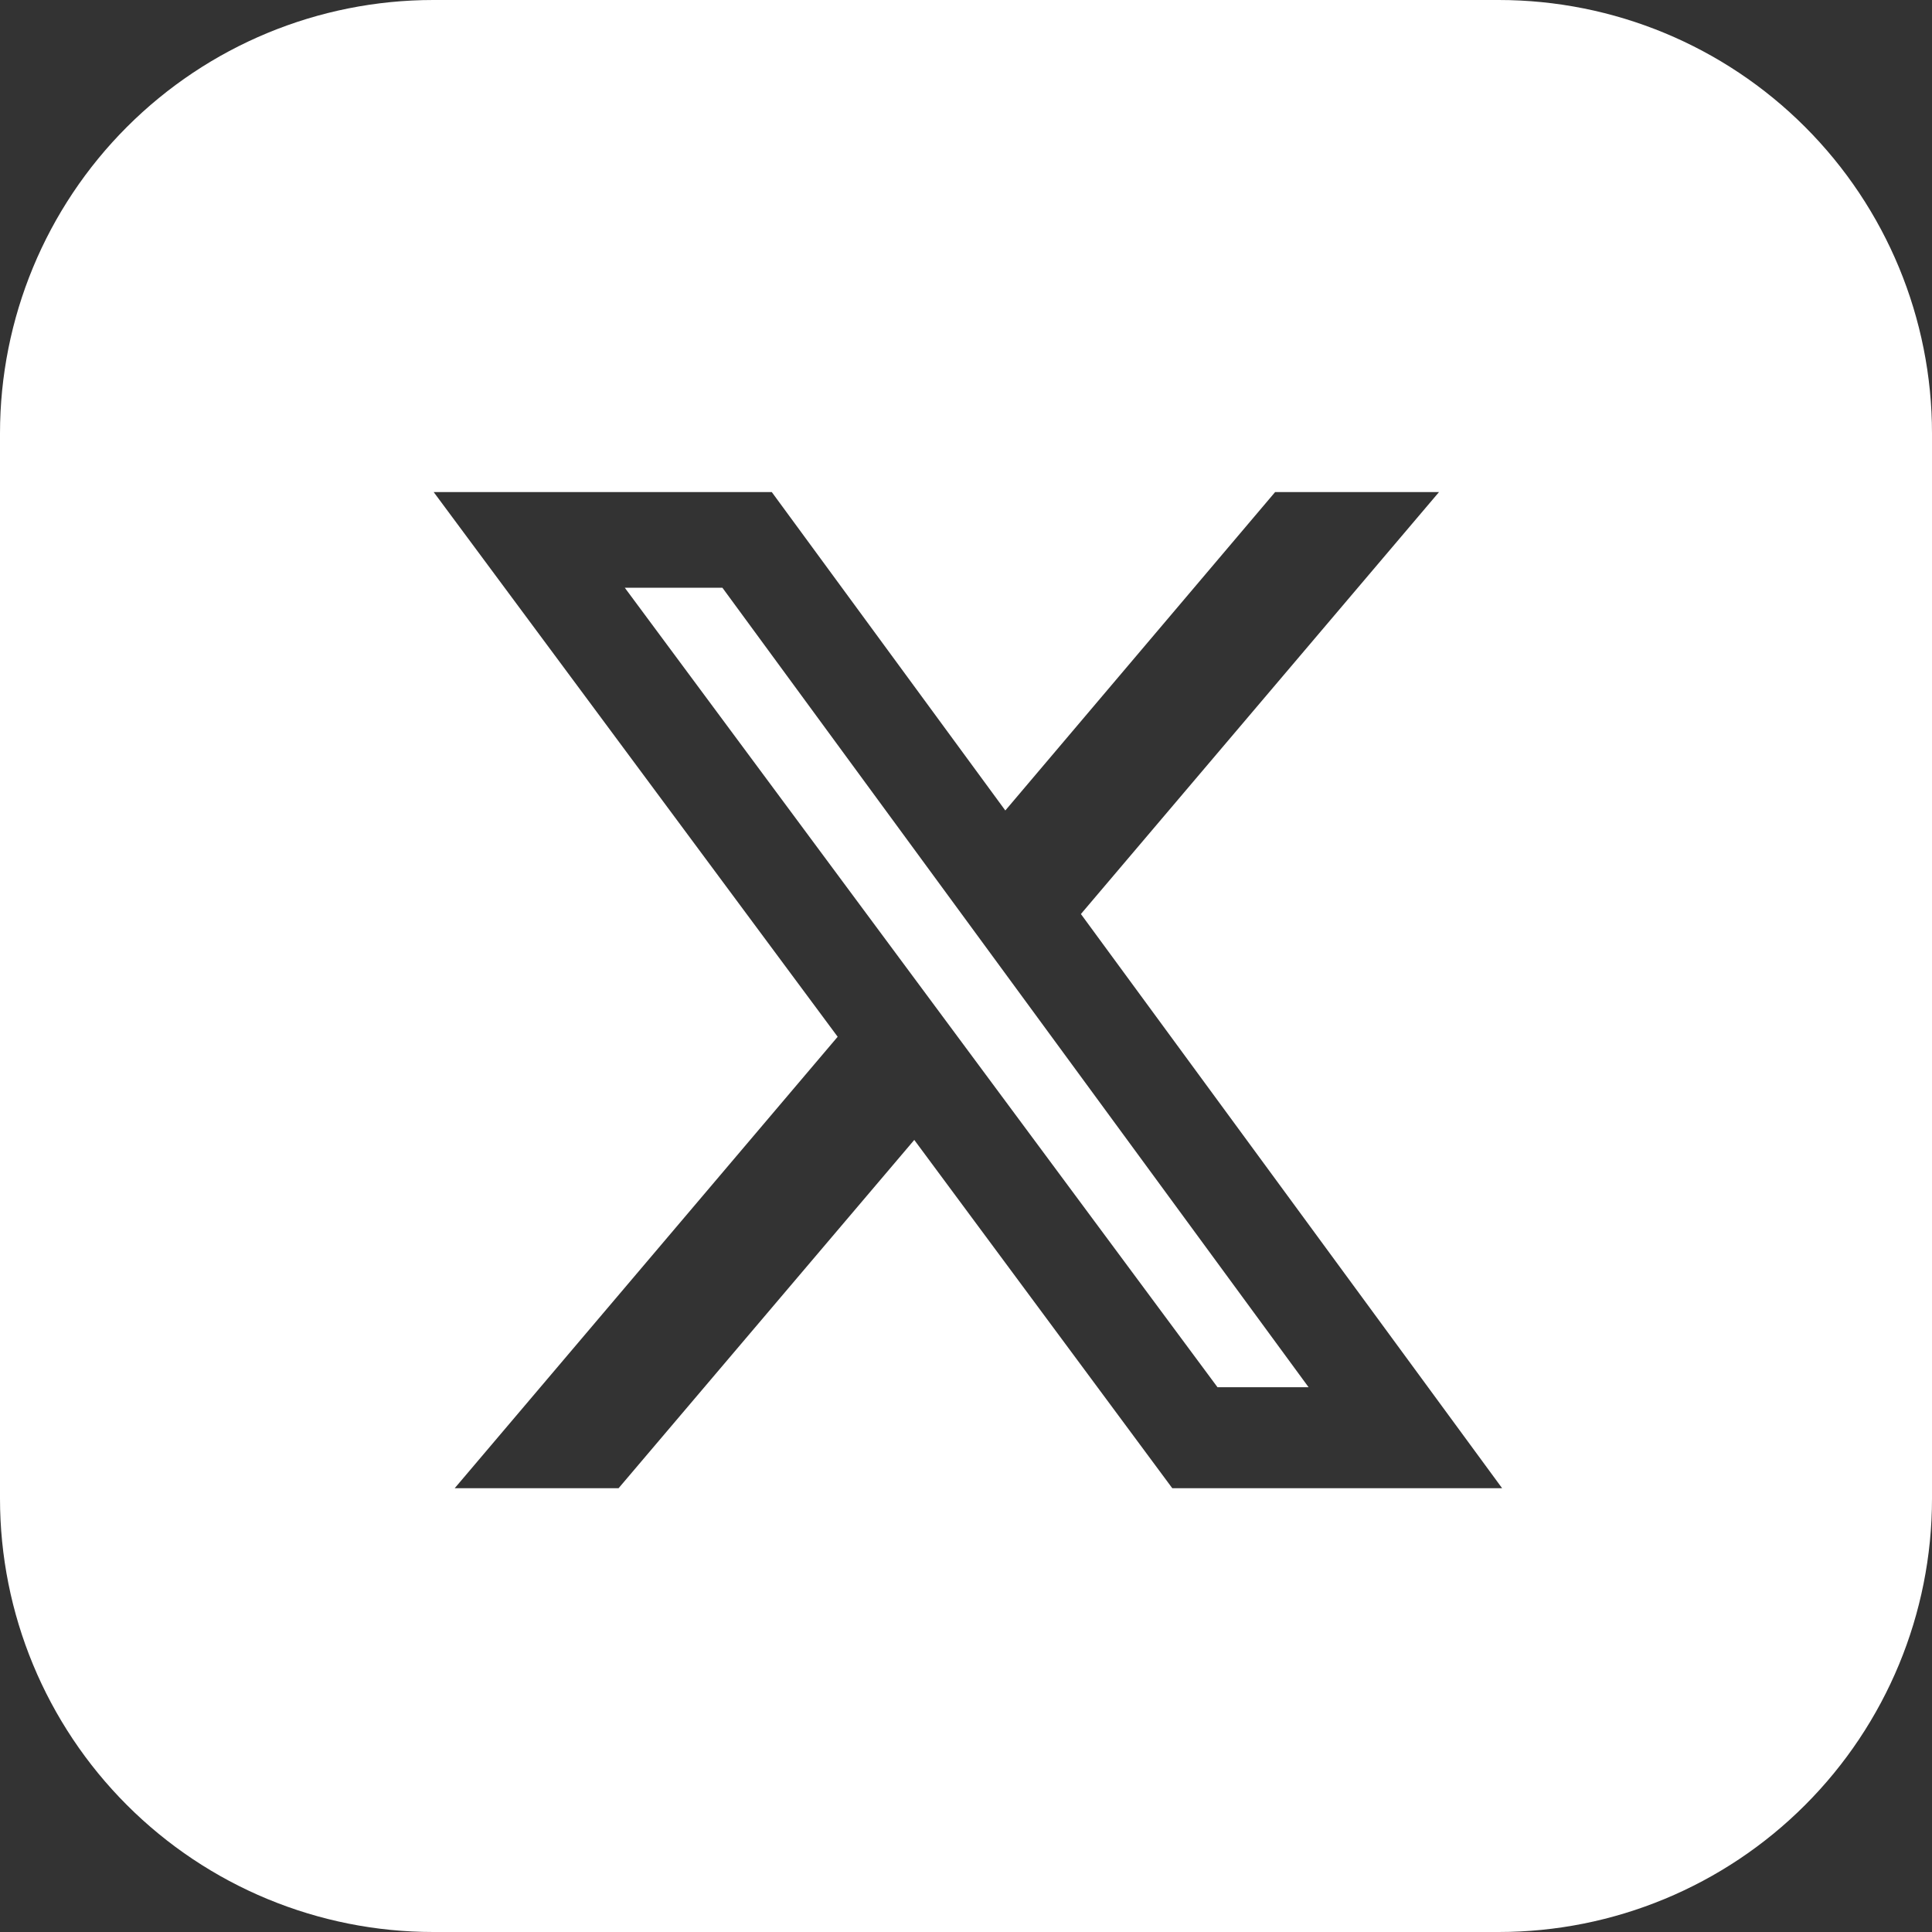
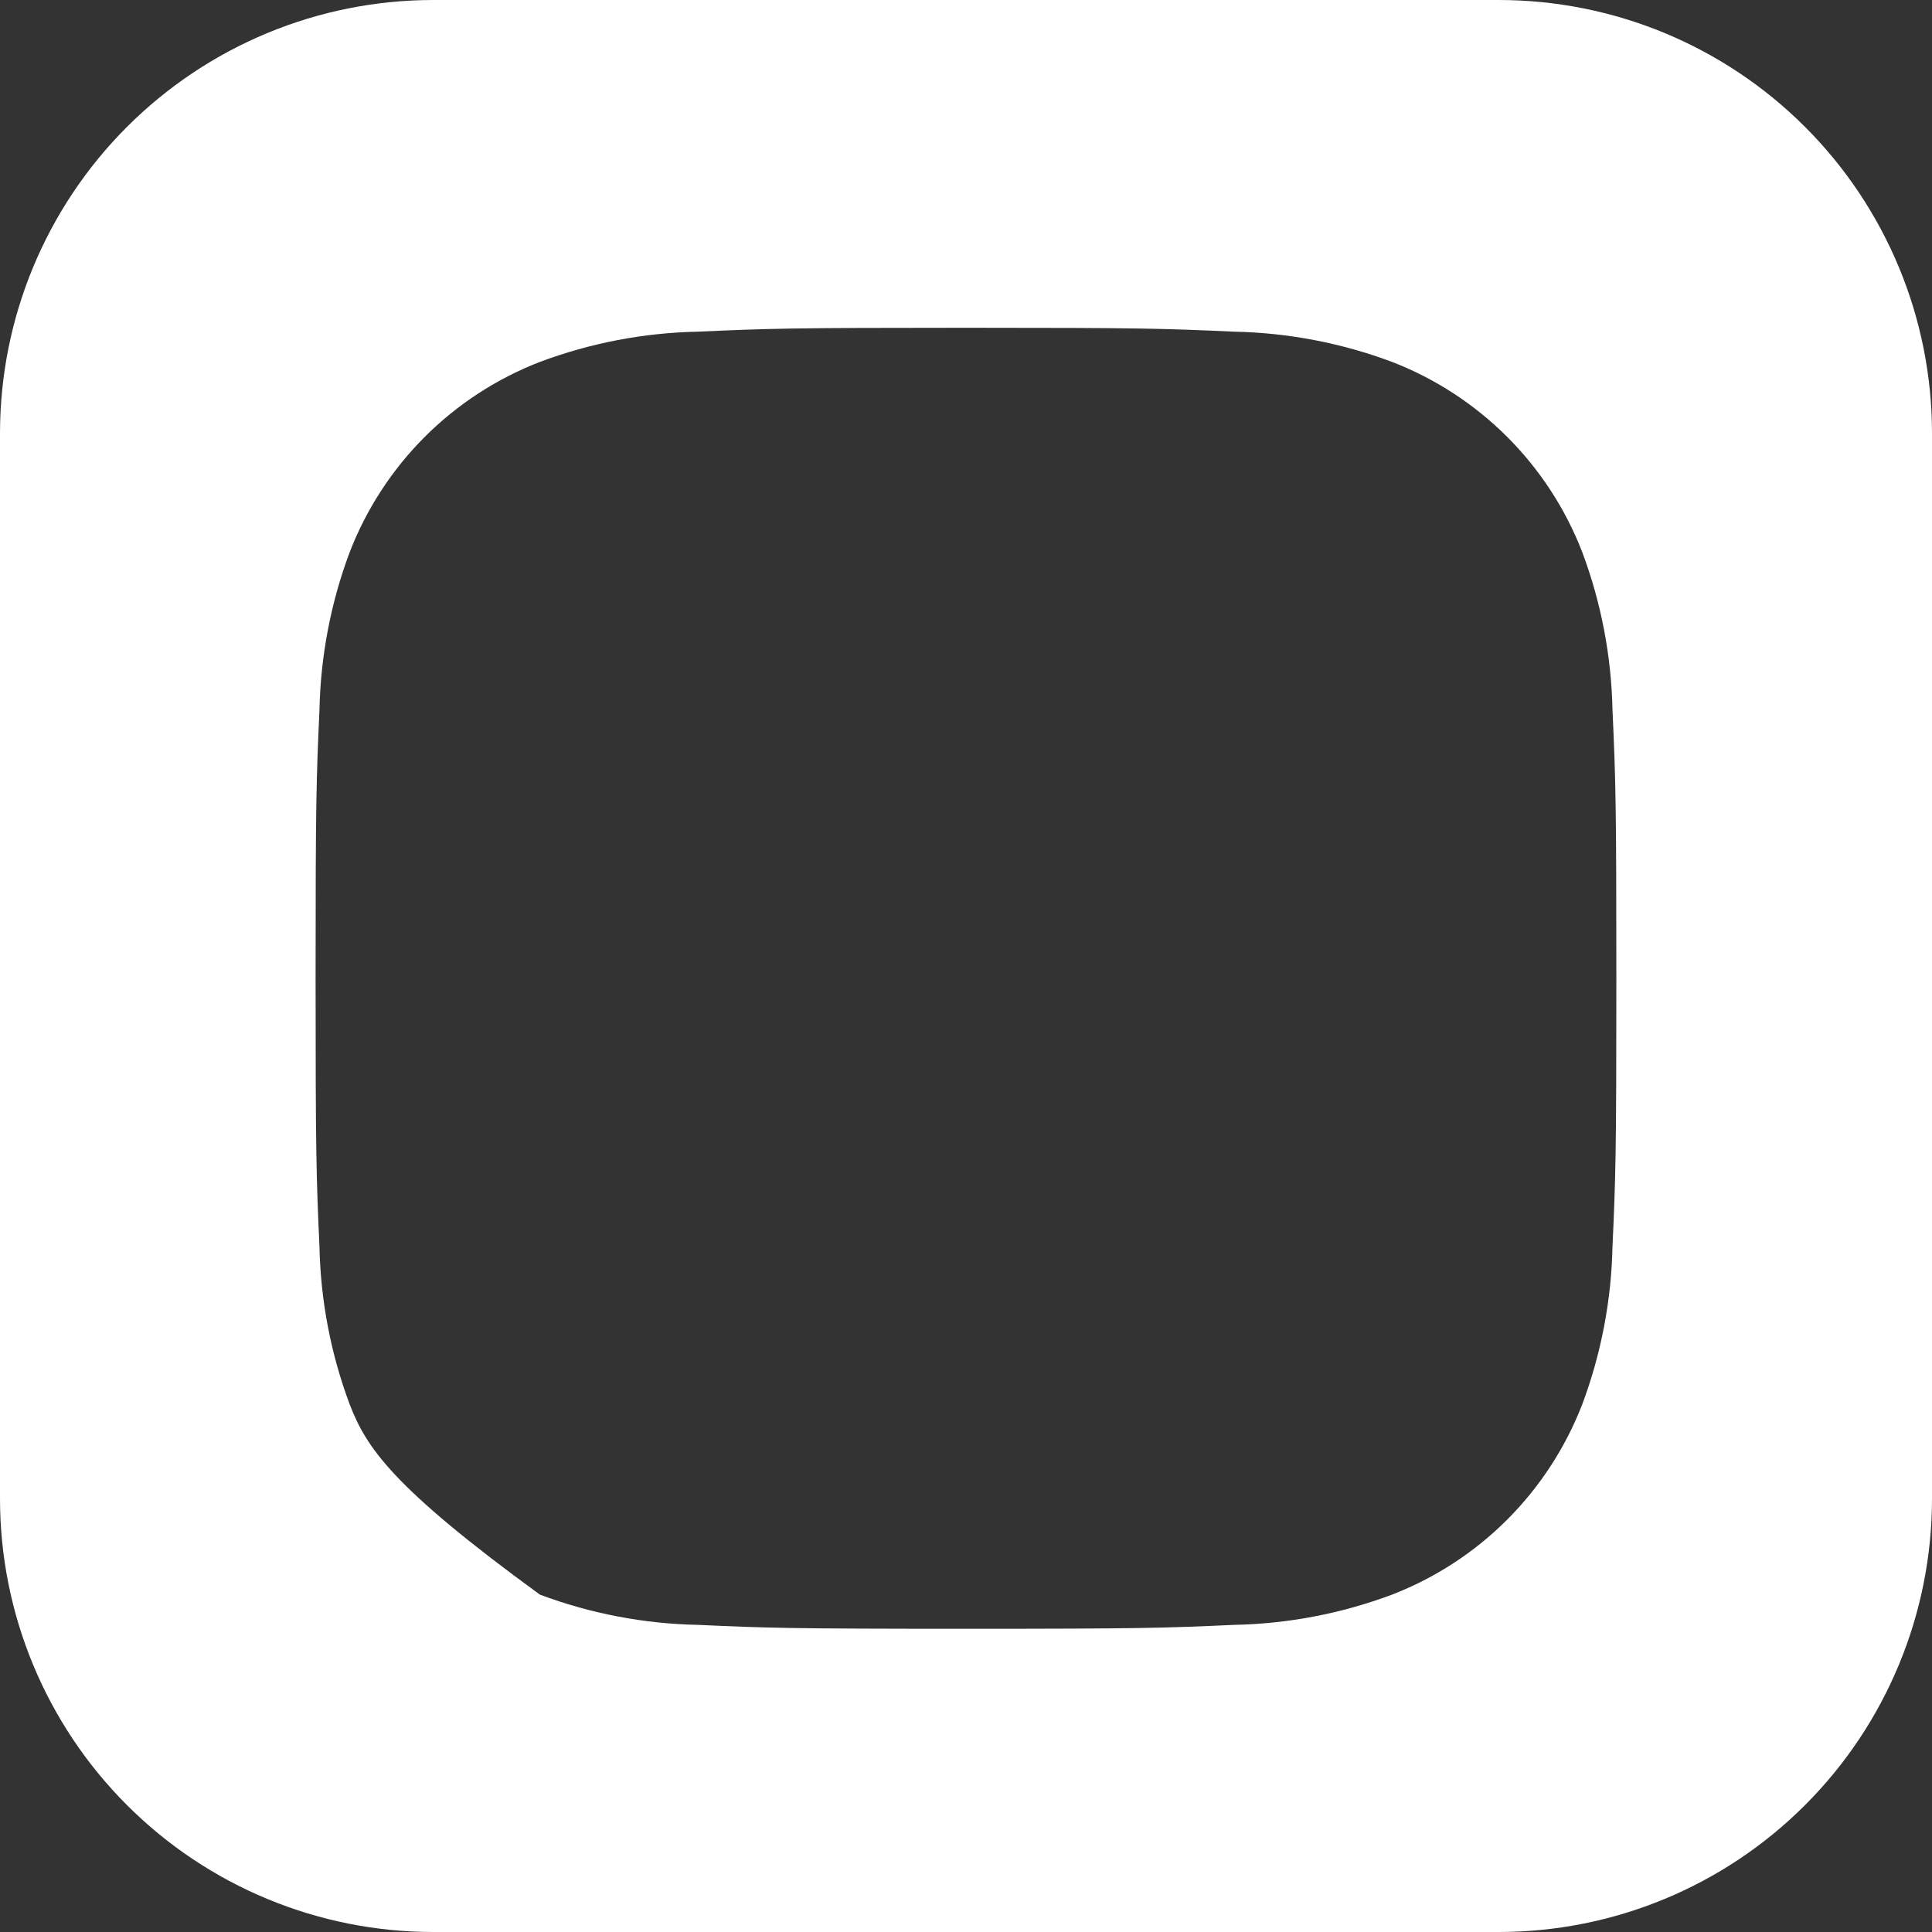
<svg xmlns="http://www.w3.org/2000/svg" width="40" height="40" viewBox="0 0 40 40" fill="none">
  <rect x="0" y="0" width="40" height="40" fill="#333333" stroke="none" />
-   <path d="M31.029 0H8.971C6.592 0 4.31 0.945 2.628 2.628C0.945 4.311 0 6.593 0 8.973L0 31.027C0 33.407 0.945 35.689 2.628 37.372C4.31 39.055 6.592 40 8.971 40H31.029C33.408 40 35.69 39.055 37.372 37.372C39.055 35.689 40 33.407 40 31.027V8.973C40 6.593 39.055 4.311 37.372 2.628C35.69 0.945 33.408 0 31.029 0ZM33.385 25.805C33.362 26.922 33.151 28.027 32.759 29.074C32.413 29.969 31.884 30.782 31.206 31.461C30.528 32.139 29.715 32.669 28.821 33.015C27.774 33.407 26.669 33.619 25.552 33.641C24.116 33.706 23.657 33.722 19.999 33.722C16.342 33.722 15.884 33.706 14.447 33.641C13.33 33.619 12.225 33.407 11.178 33.015C10.284 32.669 9.471 32.14 8.793 31.462C8.115 30.783 7.586 29.971 7.24 29.076C6.848 28.03 6.637 26.924 6.614 25.807C6.549 24.371 6.534 23.912 6.534 20.254C6.534 16.596 6.549 16.138 6.614 14.701C6.637 13.584 6.848 12.478 7.24 11.432C7.586 10.537 8.115 9.725 8.793 9.046C9.471 8.368 10.284 7.839 11.178 7.493C12.225 7.101 13.33 6.889 14.447 6.867C15.883 6.802 16.342 6.786 19.999 6.786C23.657 6.786 24.115 6.802 25.552 6.867C26.669 6.889 27.774 7.101 28.821 7.493C29.715 7.839 30.527 8.368 31.206 9.046C31.884 9.725 32.413 10.537 32.759 11.432C33.151 12.478 33.362 13.584 33.385 14.701C33.45 16.137 33.465 16.596 33.465 20.254C33.465 23.912 33.45 24.37 33.385 25.807" fill="white" />
-   <path d="M10.72 4C7.84 4 4.16 6.922 4 10.875V30.125C4.32 34.594 8.16 37 10.72 37H29.28C33.76 36.656 36 32.703 36 29.438V11.562C35.84 6.75 32.32 4.172 29.28 4H10.72ZM29.793 10.188L22.379 18.924L31.1 30.812H24.271L18.929 23.601L12.807 30.812H9.414L17.343 21.465L8.979 10.188H15.979L20.814 16.78L26.4 10.188H29.793ZM27.093 28.721L14.957 12.169H12.936L25.207 28.721H27.086H27.093Z" fill="white" />
+   <path d="M31.029 0H8.971C6.592 0 4.31 0.945 2.628 2.628C0.945 4.311 0 6.593 0 8.973L0 31.027C0 33.407 0.945 35.689 2.628 37.372C4.31 39.055 6.592 40 8.971 40H31.029C33.408 40 35.69 39.055 37.372 37.372C39.055 35.689 40 33.407 40 31.027V8.973C40 6.593 39.055 4.311 37.372 2.628C35.69 0.945 33.408 0 31.029 0ZM33.385 25.805C33.362 26.922 33.151 28.027 32.759 29.074C32.413 29.969 31.884 30.782 31.206 31.461C30.528 32.139 29.715 32.669 28.821 33.015C27.774 33.407 26.669 33.619 25.552 33.641C24.116 33.706 23.657 33.722 19.999 33.722C16.342 33.722 15.884 33.706 14.447 33.641C13.33 33.619 12.225 33.407 11.178 33.015C8.115 30.783 7.586 29.971 7.24 29.076C6.848 28.03 6.637 26.924 6.614 25.807C6.549 24.371 6.534 23.912 6.534 20.254C6.534 16.596 6.549 16.138 6.614 14.701C6.637 13.584 6.848 12.478 7.24 11.432C7.586 10.537 8.115 9.725 8.793 9.046C9.471 8.368 10.284 7.839 11.178 7.493C12.225 7.101 13.33 6.889 14.447 6.867C15.883 6.802 16.342 6.786 19.999 6.786C23.657 6.786 24.115 6.802 25.552 6.867C26.669 6.889 27.774 7.101 28.821 7.493C29.715 7.839 30.527 8.368 31.206 9.046C31.884 9.725 32.413 10.537 32.759 11.432C33.151 12.478 33.362 13.584 33.385 14.701C33.45 16.137 33.465 16.596 33.465 20.254C33.465 23.912 33.45 24.37 33.385 25.807" fill="white" />
</svg>